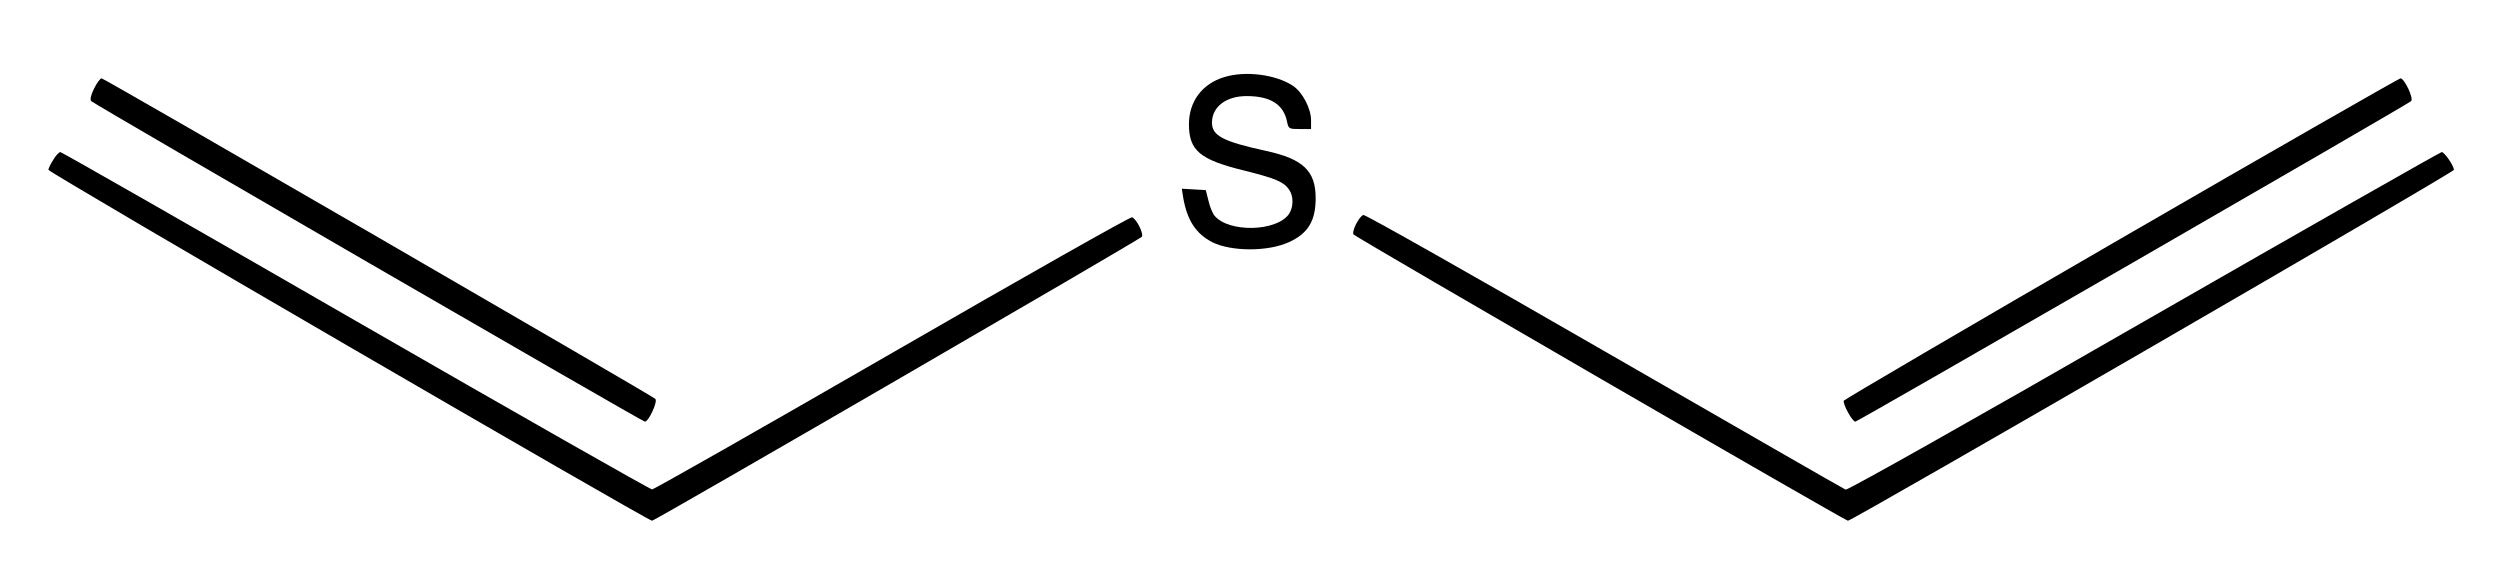
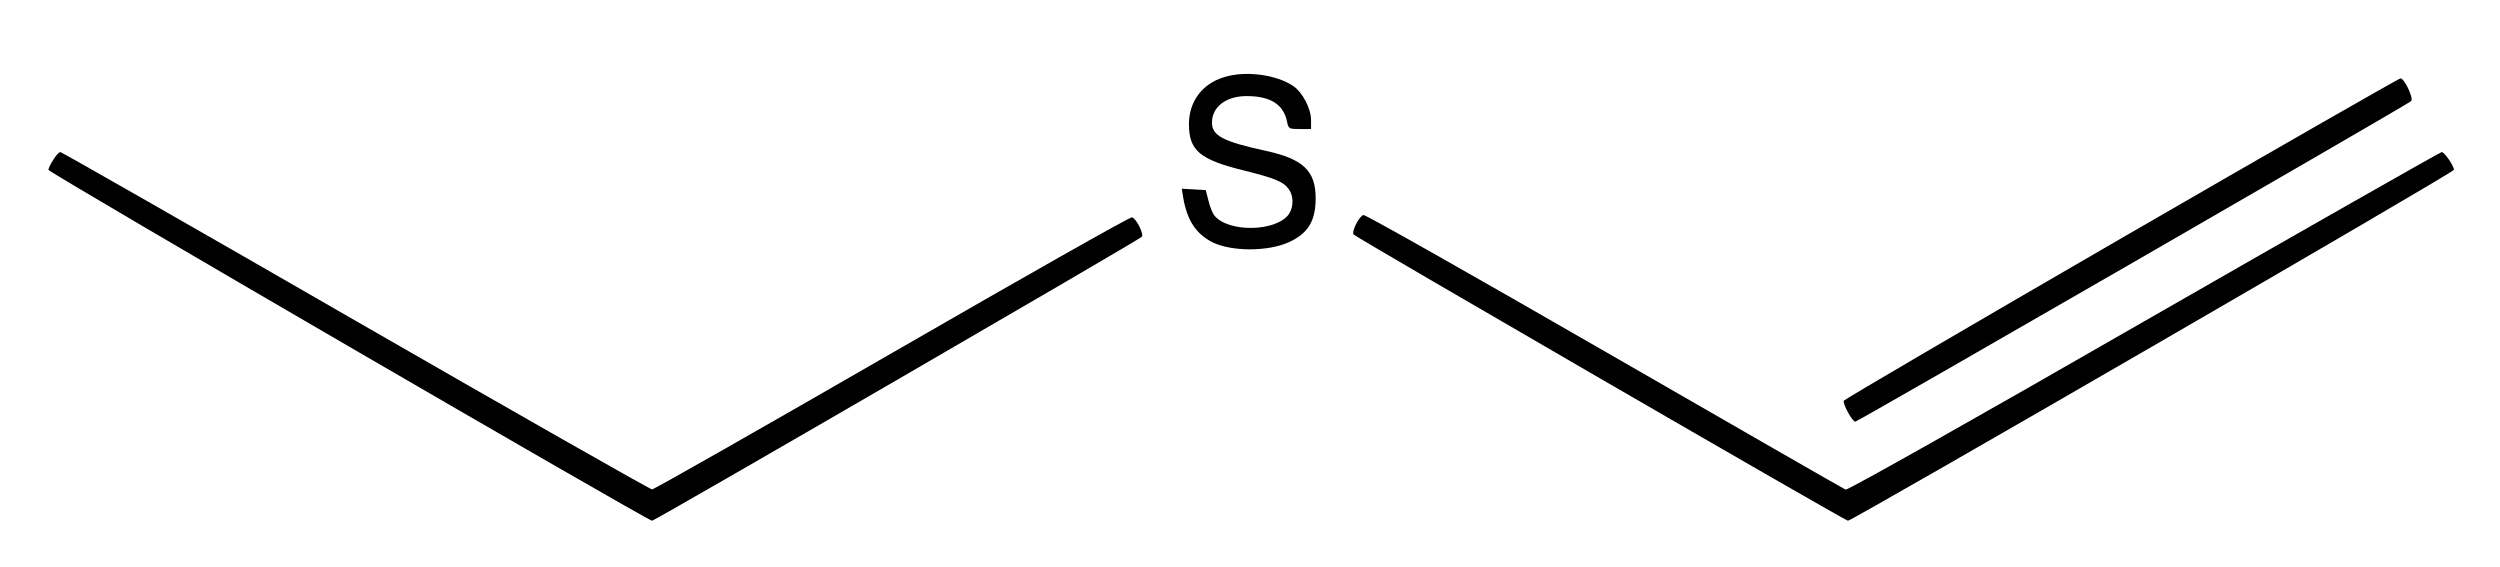
<svg xmlns="http://www.w3.org/2000/svg" version="1.0" width="1085pt" height="246pt" viewBox="0 0 1085 246" preserveAspectRatio="xMidYMid meet">
  <g transform="translate(0,246) scale(0.1,-0.1)" fill="#000000" stroke="none">
    <path d="M5312 2125 c-95 -29 -152 -106 -152 -204 0 -114 47 -154 239 -201 136 -34 172 -49 195 -82 21 -29 20 -77 0 -107 -54 -77 -262 -81 -323 -7 -8 9 -20 38 -26 64 l-12 47 -52 3 -52 3 6 -38 c17 -99 55 -157 126 -194 82 -41 241 -42 333 0 83 38 116 92 116 191 0 118 -54 170 -215 205 -188 41 -235 66 -235 123 0 68 61 115 150 115 104 0 161 -36 176 -112 6 -30 9 -31 55 -31 l49 0 0 38 c0 51 -37 122 -79 150 -75 49 -207 66 -299 37z" />
-     <path d="M408 2075 c-14 -28 -18 -48 -12 -54 19 -17 2392 -1391 2403 -1391 16 0 57 88 45 99 -19 17 -2392 1391 -2403 1391 -6 0 -21 -20 -33 -45z" />
    <path d="M9205 1425 c-660 -382 -1201 -699 -1203 -704 -5 -14 37 -91 50 -91 10 0 2393 1374 2412 1391 13 11 -29 99 -46 99 -7 -1 -553 -313 -1213 -695z" />
    <path d="M231 1766 c-12 -18 -21 -38 -21 -43 0 -12 2601 -1523 2620 -1523 12 0 2104 1213 2125 1232 11 10 -22 78 -42 85 -7 3 -475 -262 -1040 -588 -565 -326 -1035 -593 -1043 -593 -8 0 -587 329 -1287 732 -699 403 -1276 732 -1281 732 -6 0 -20 -15 -31 -34z" />
-     <path d="M9305 1065 c-737 -424 -1286 -733 -1295 -730 -8 3 -479 274 -1047 601 -569 328 -1039 594 -1046 591 -20 -7 -53 -75 -42 -85 21 -19 2133 -1242 2145 -1242 19 0 2630 1511 2630 1523 0 17 -41 77 -53 77 -7 -1 -588 -331 -1292 -735z" />
+     <path d="M9305 1065 c-737 -424 -1286 -733 -1295 -730 -8 3 -479 274 -1047 601 -569 328 -1039 594 -1046 591 -20 -7 -53 -75 -42 -85 21 -19 2133 -1242 2145 -1242 19 0 2630 1511 2630 1523 0 17 -41 77 -53 77 -7 -1 -588 -331 -1292 -735" />
  </g>
</svg>